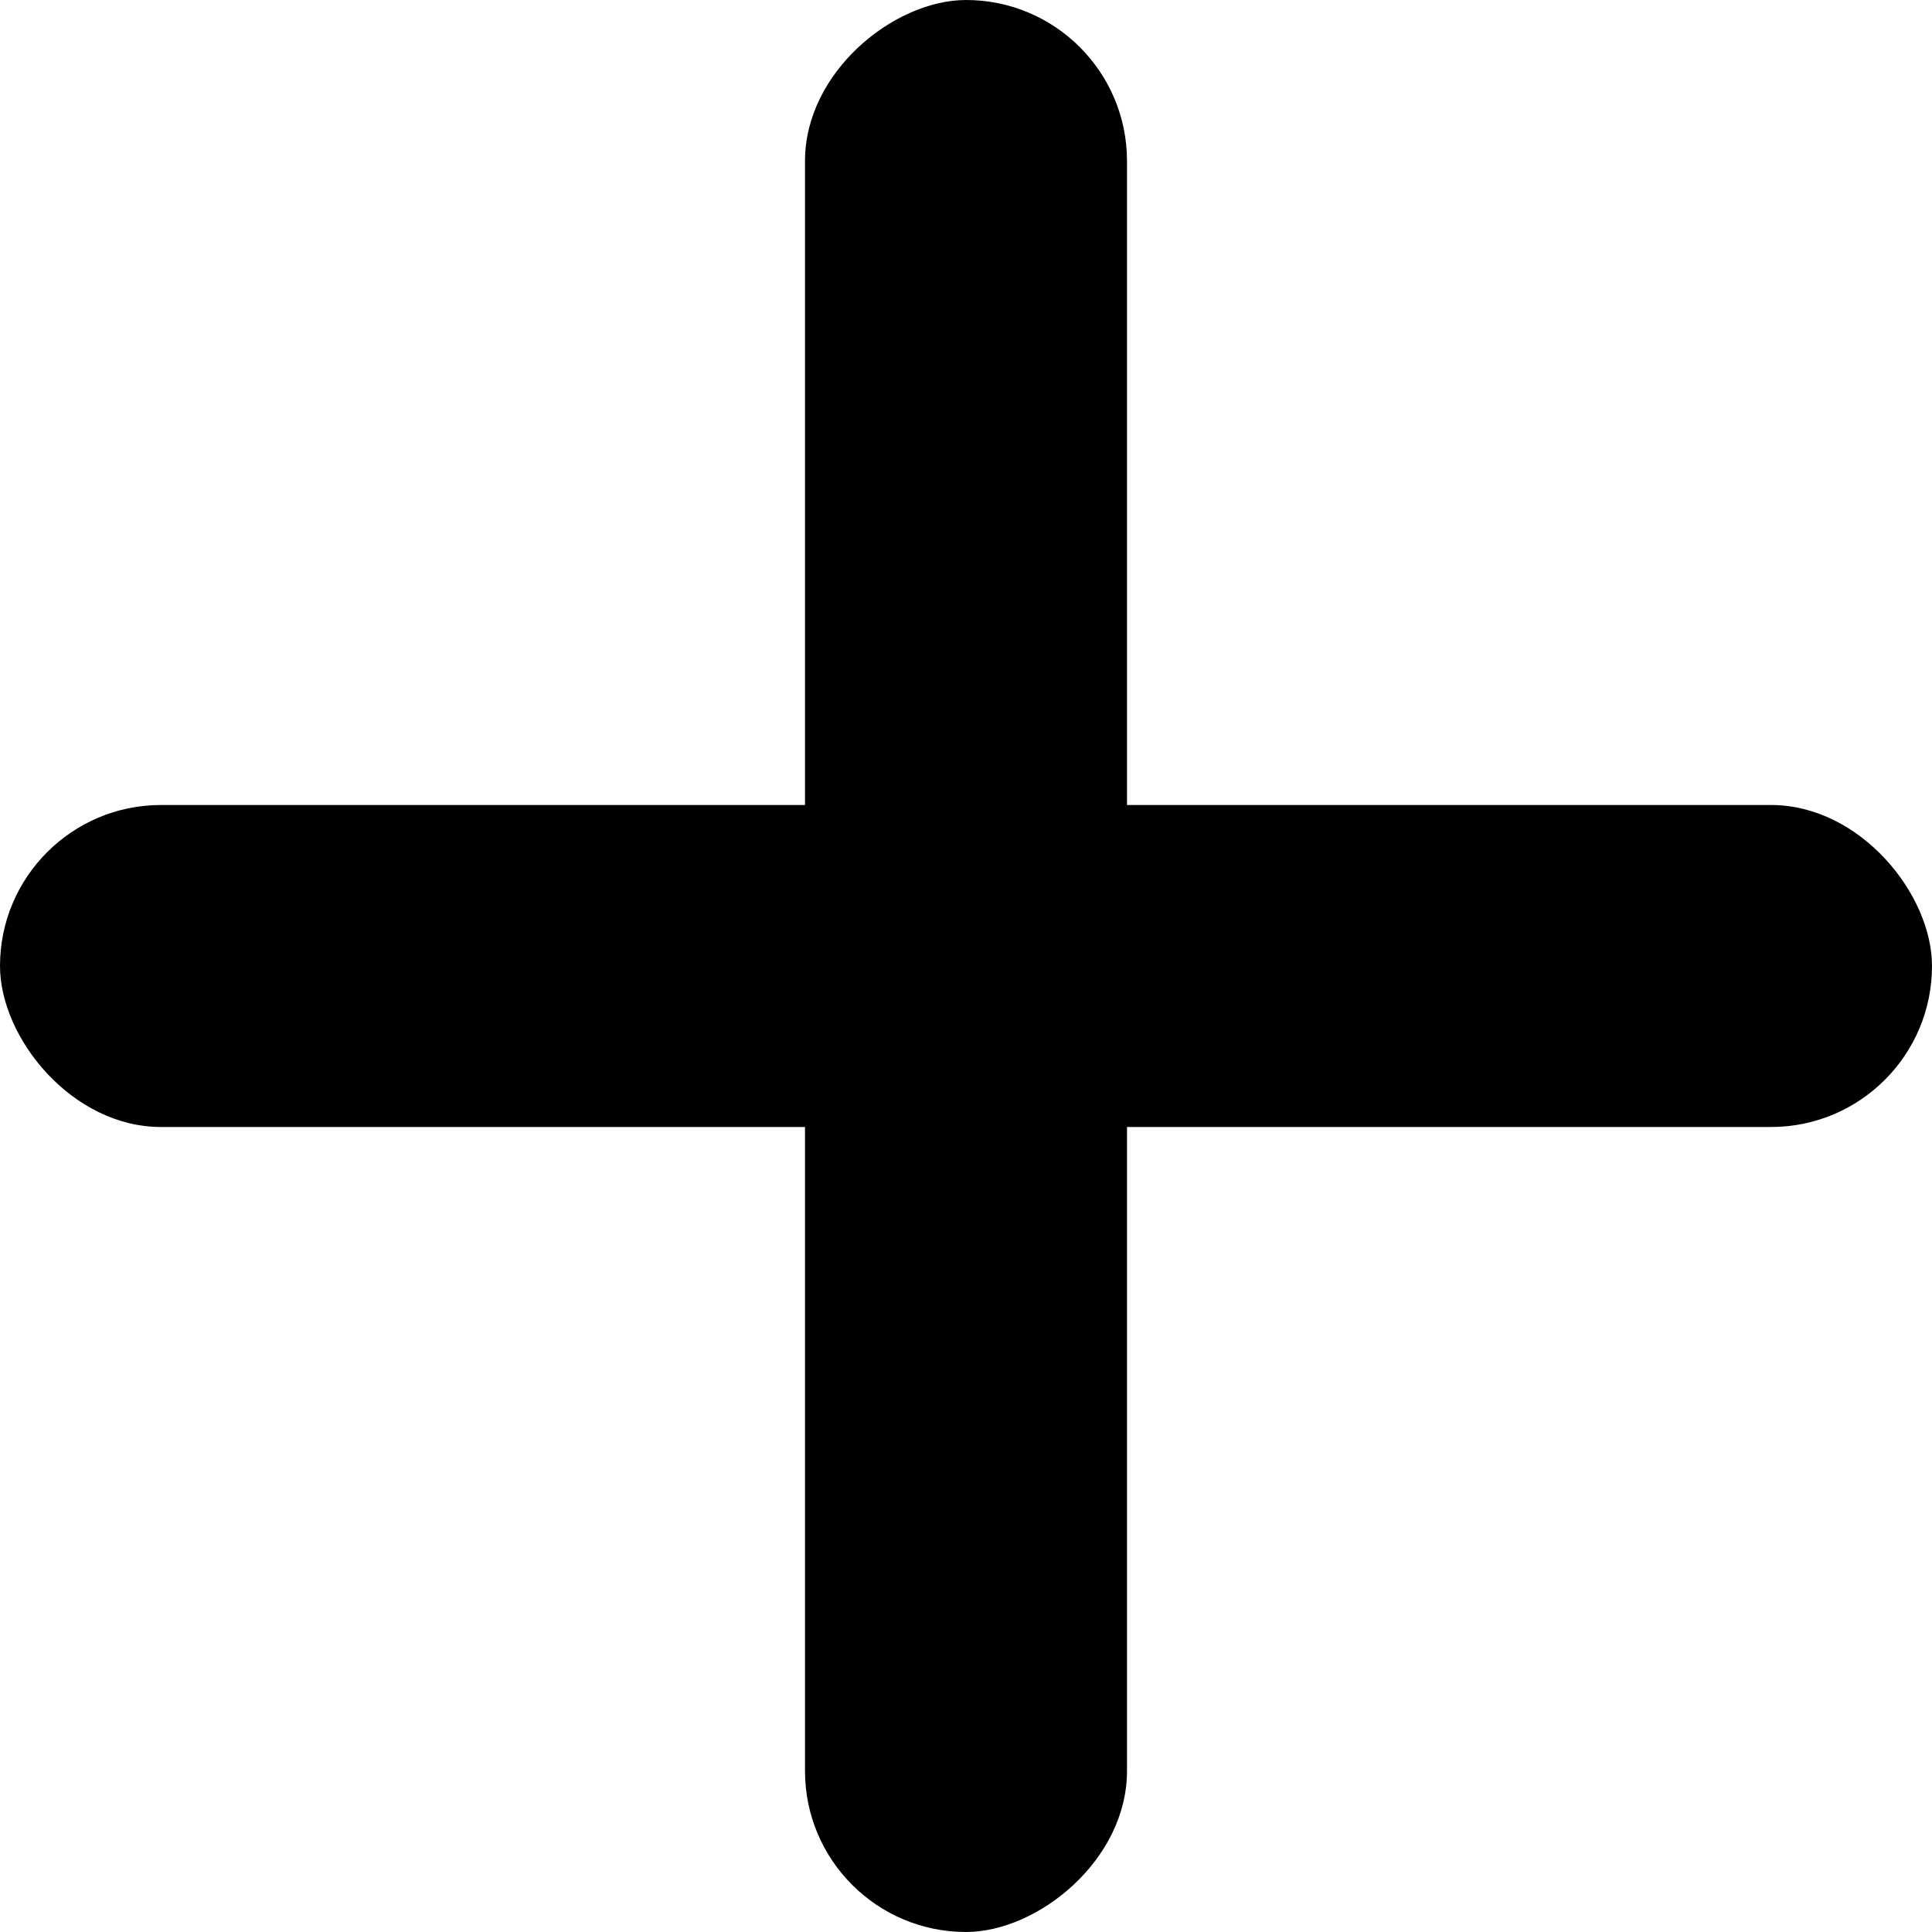
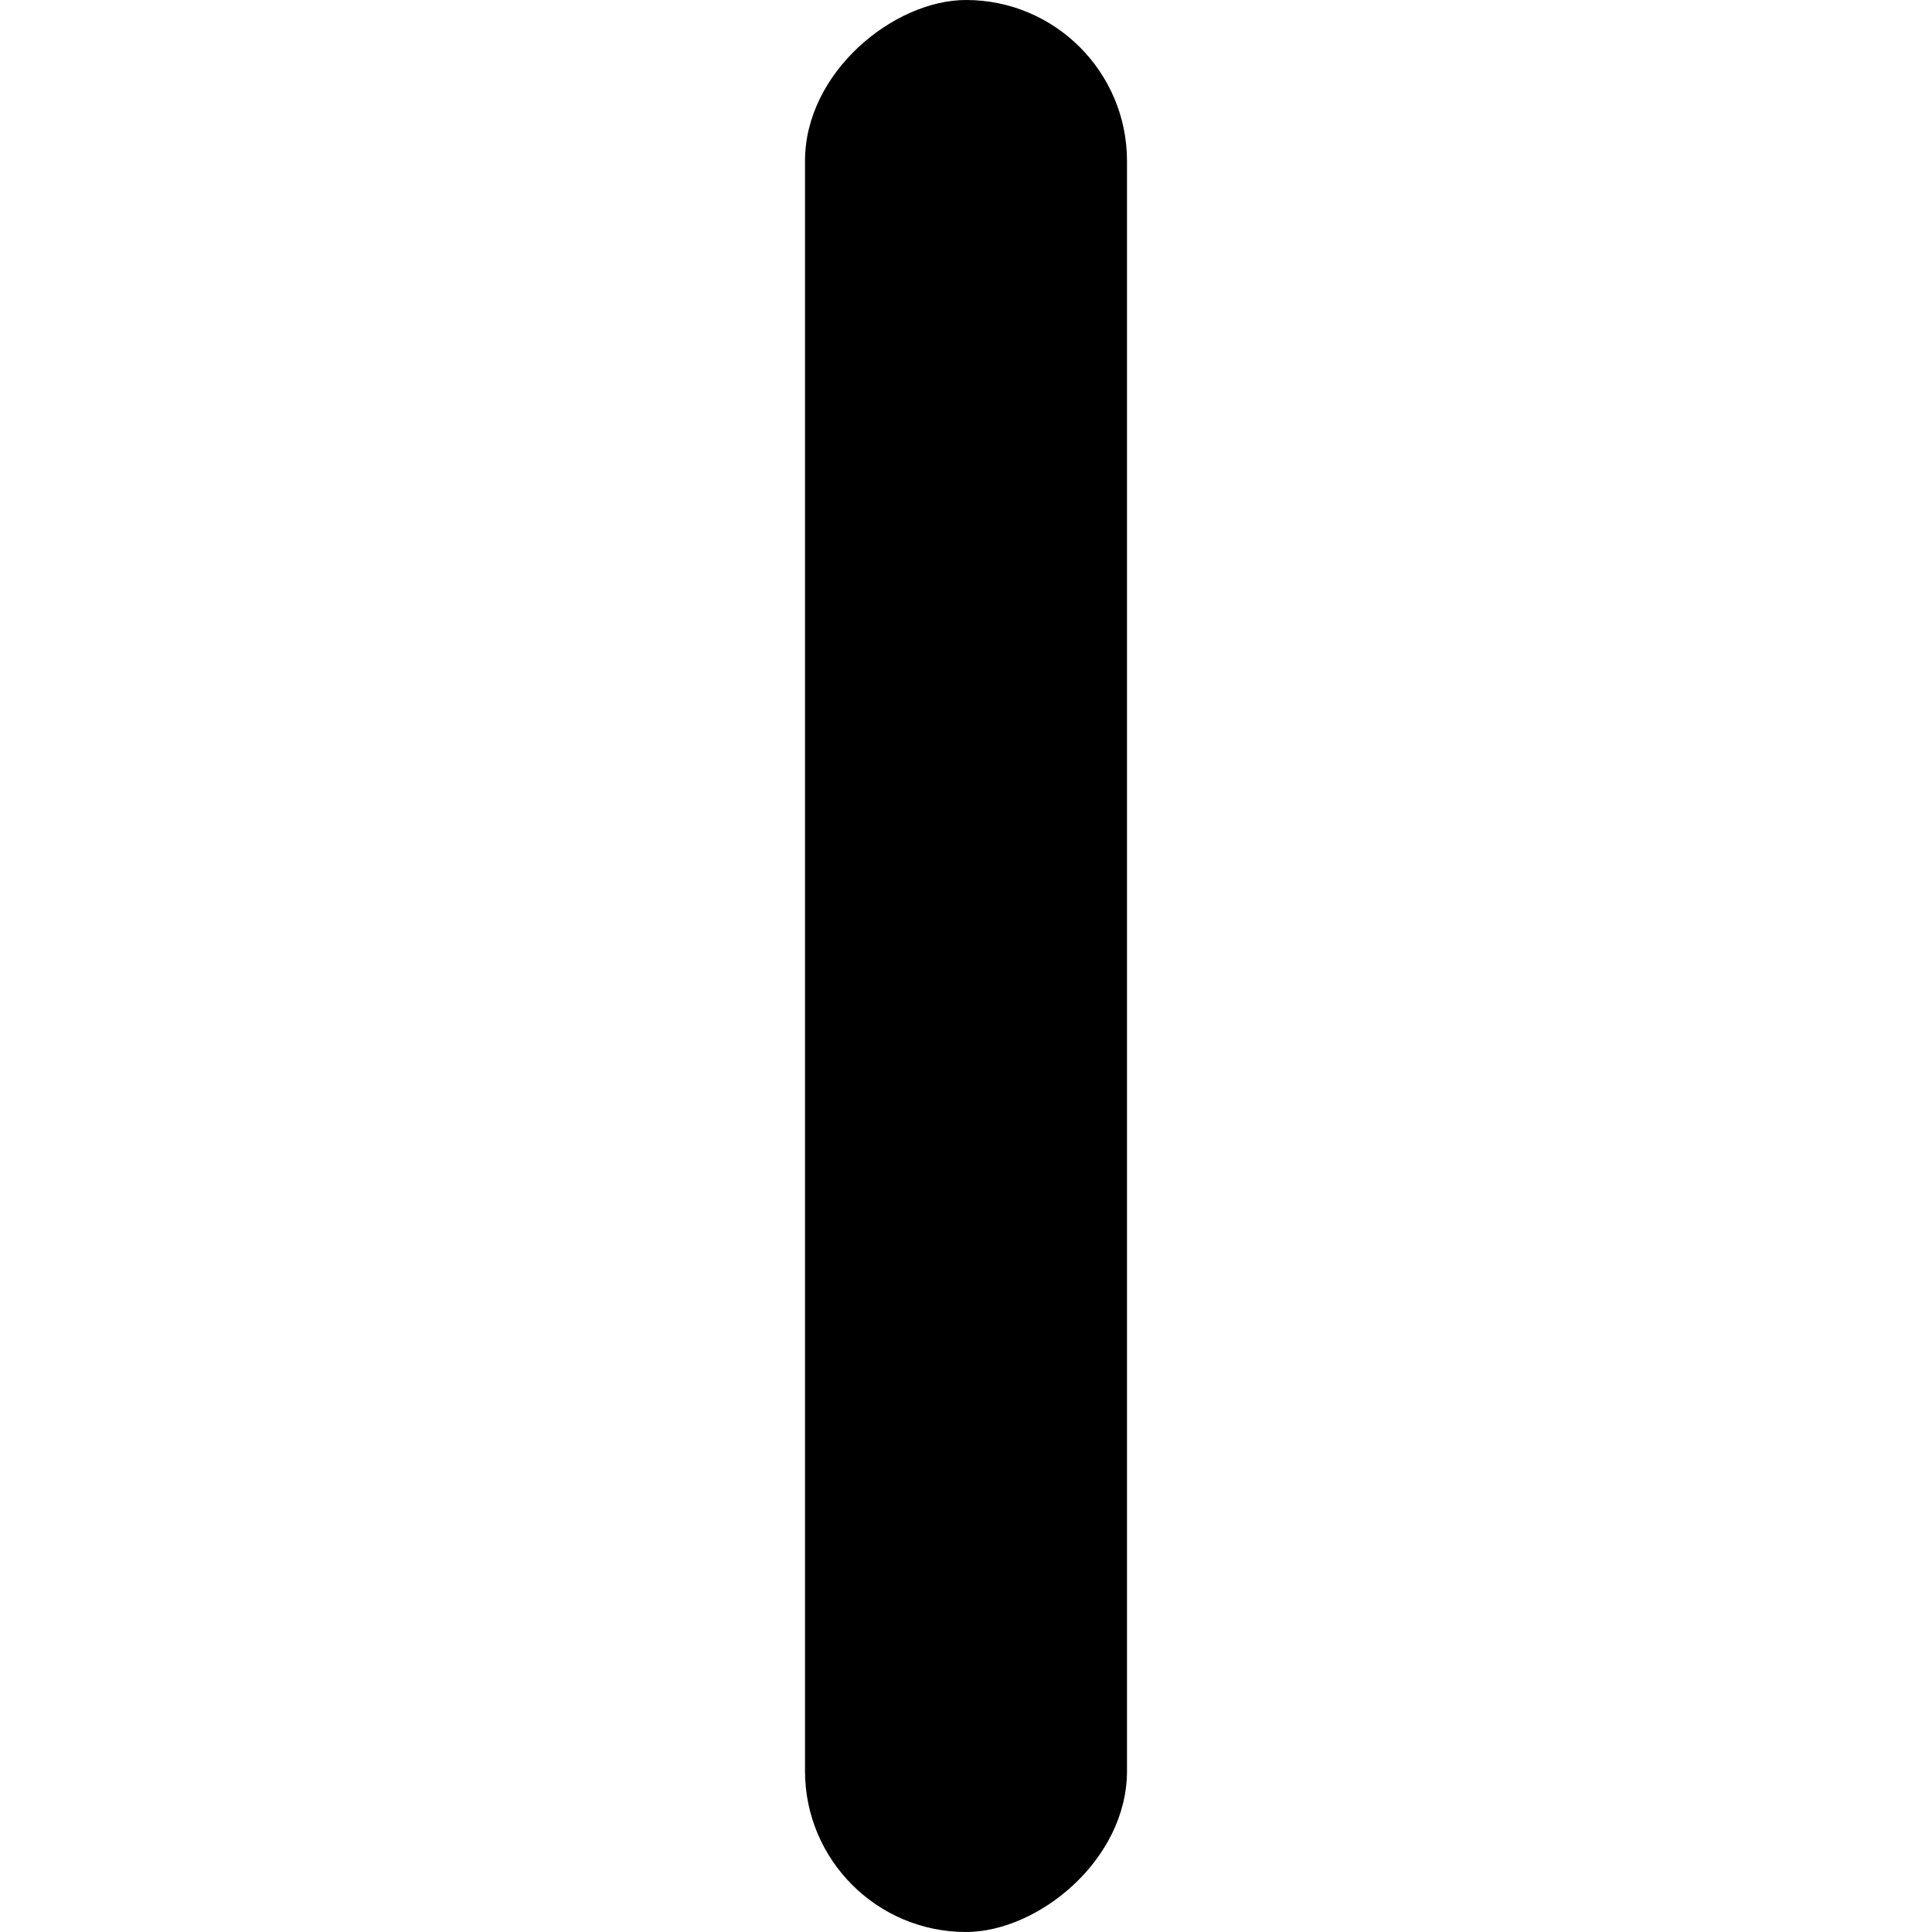
<svg xmlns="http://www.w3.org/2000/svg" width="12" height="12" viewBox="0 0 12 12">
  <g id="그룹_18909" data-name="그룹 18909" transform="translate(12.25 -1.25) rotate(90)">
    <rect id="사각형_292" data-name="사각형 292" width="12" height="2" rx="1" transform="translate(1.25 5.25)" />
-     <rect id="사각형_293" data-name="사각형 293" width="12" height="2" rx="1" transform="translate(8.25 0.25) rotate(90)" />
  </g>
</svg>